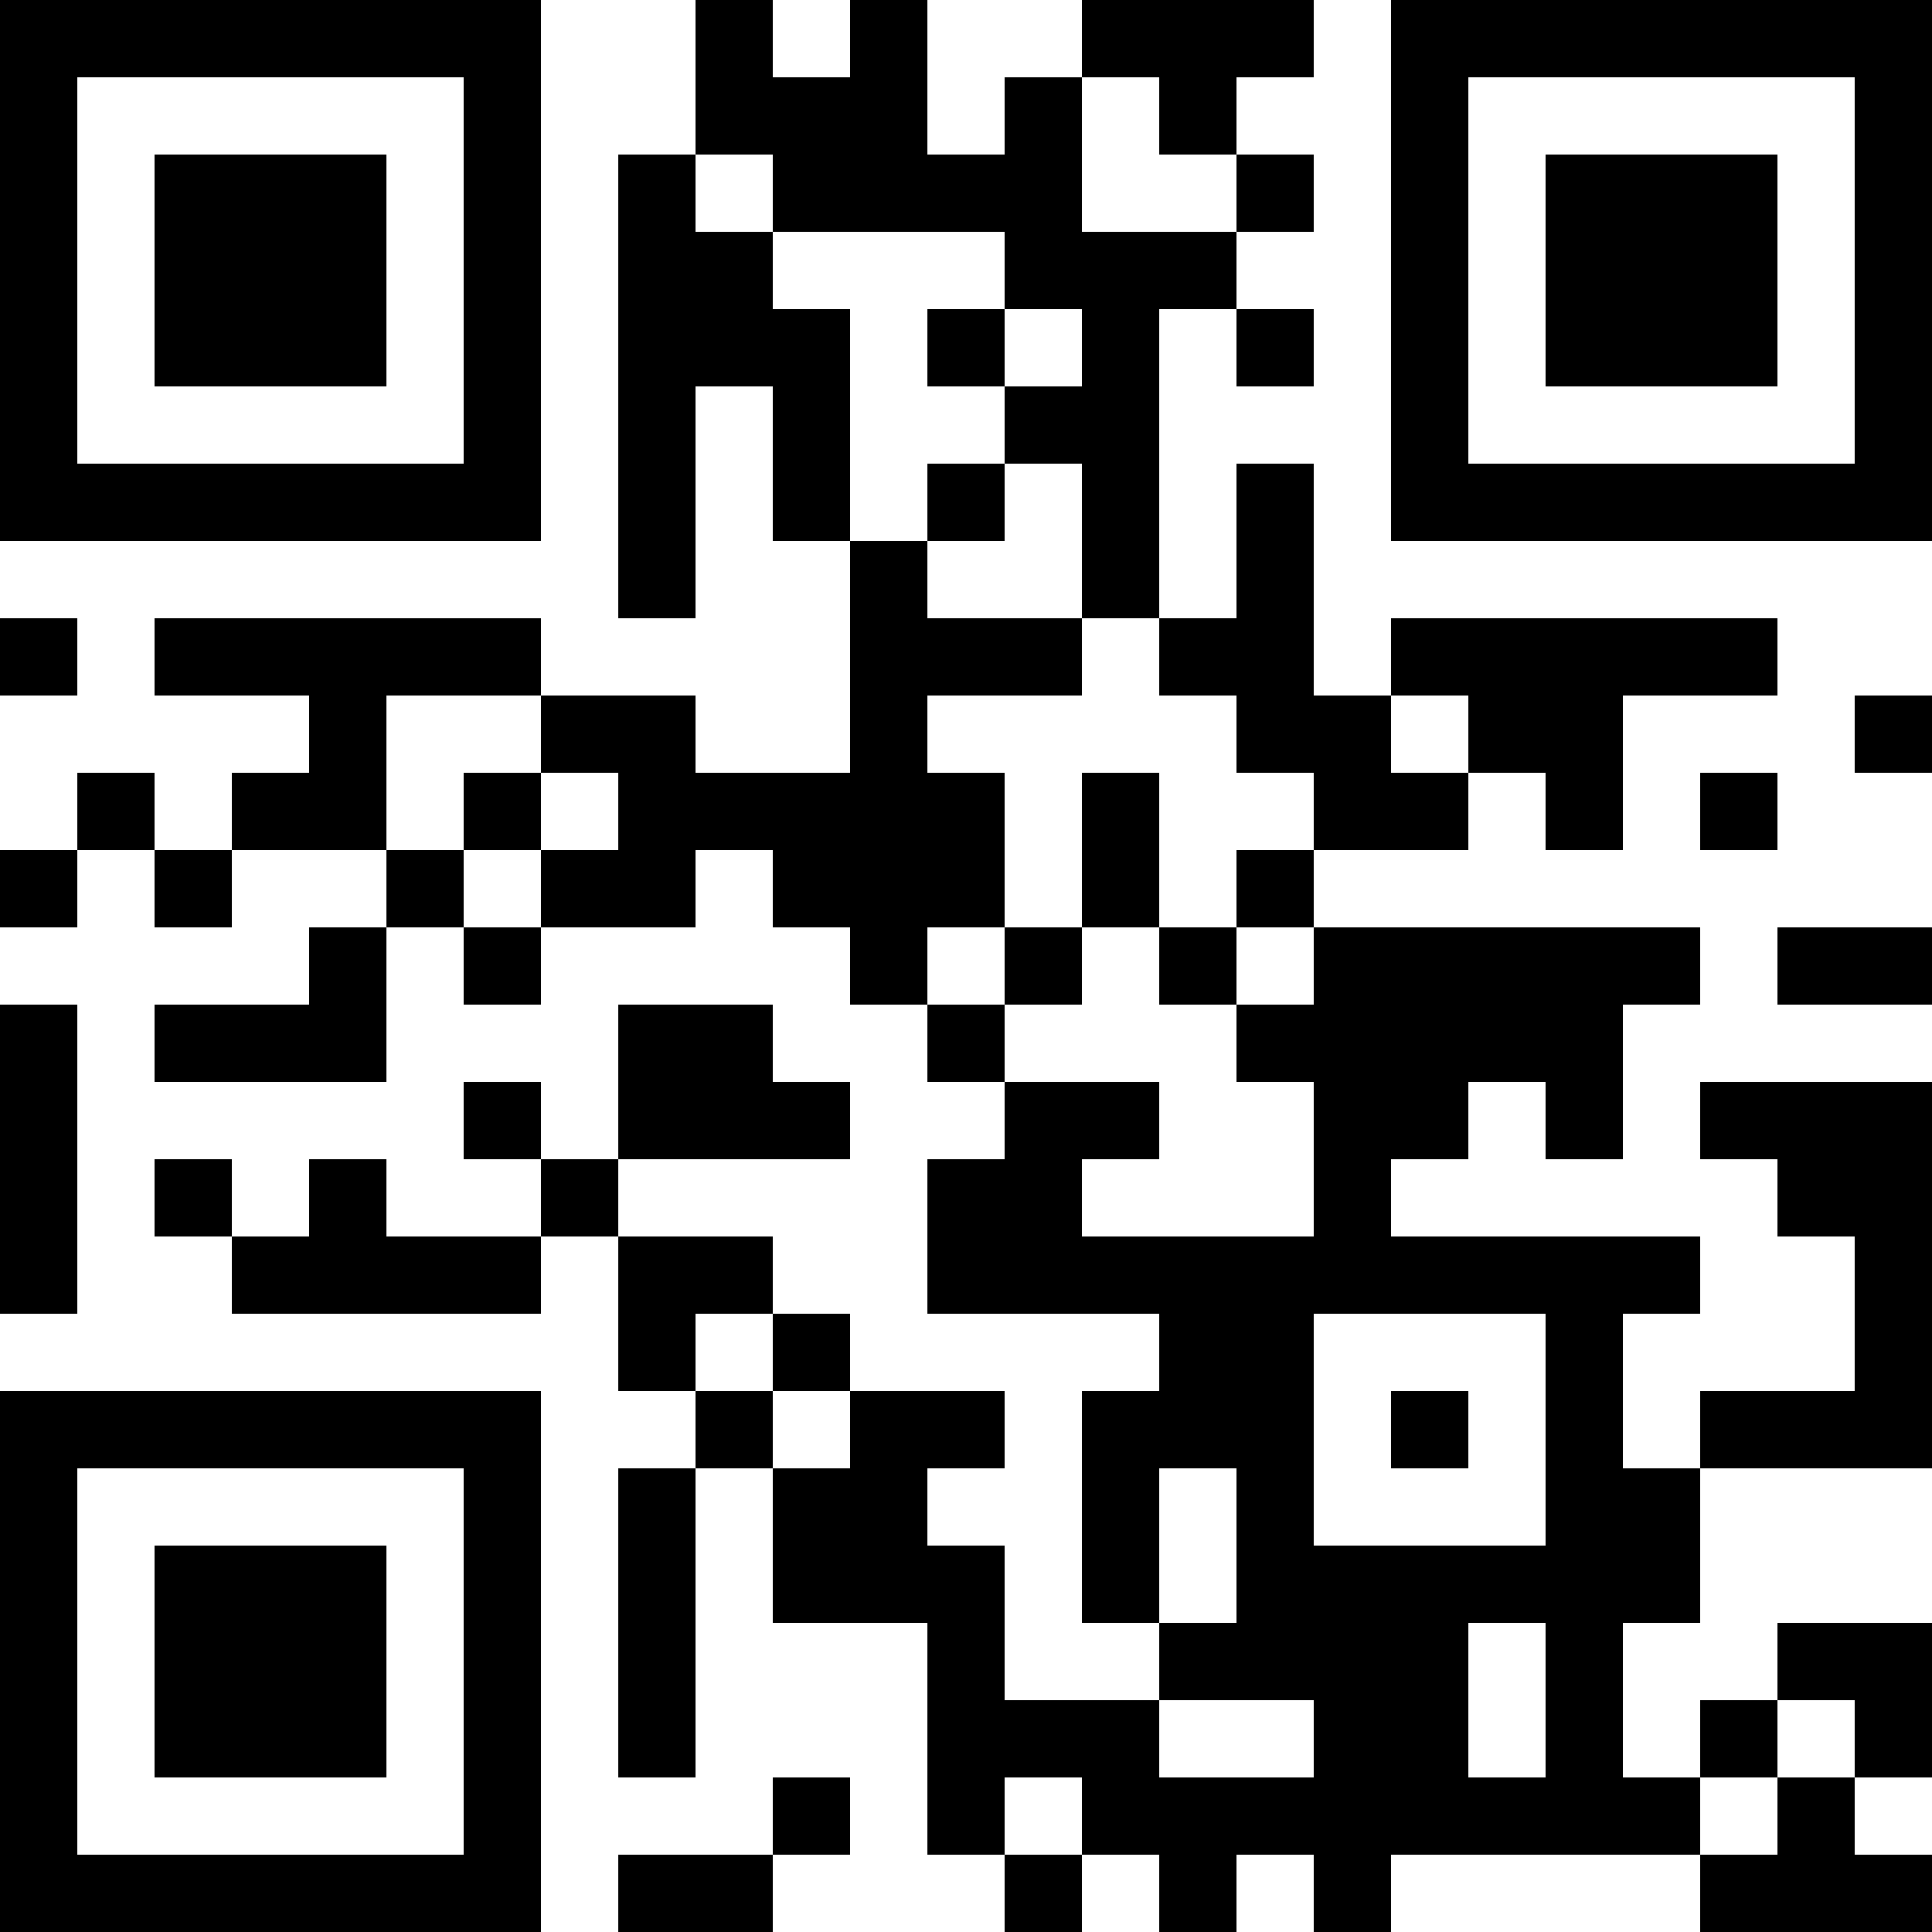
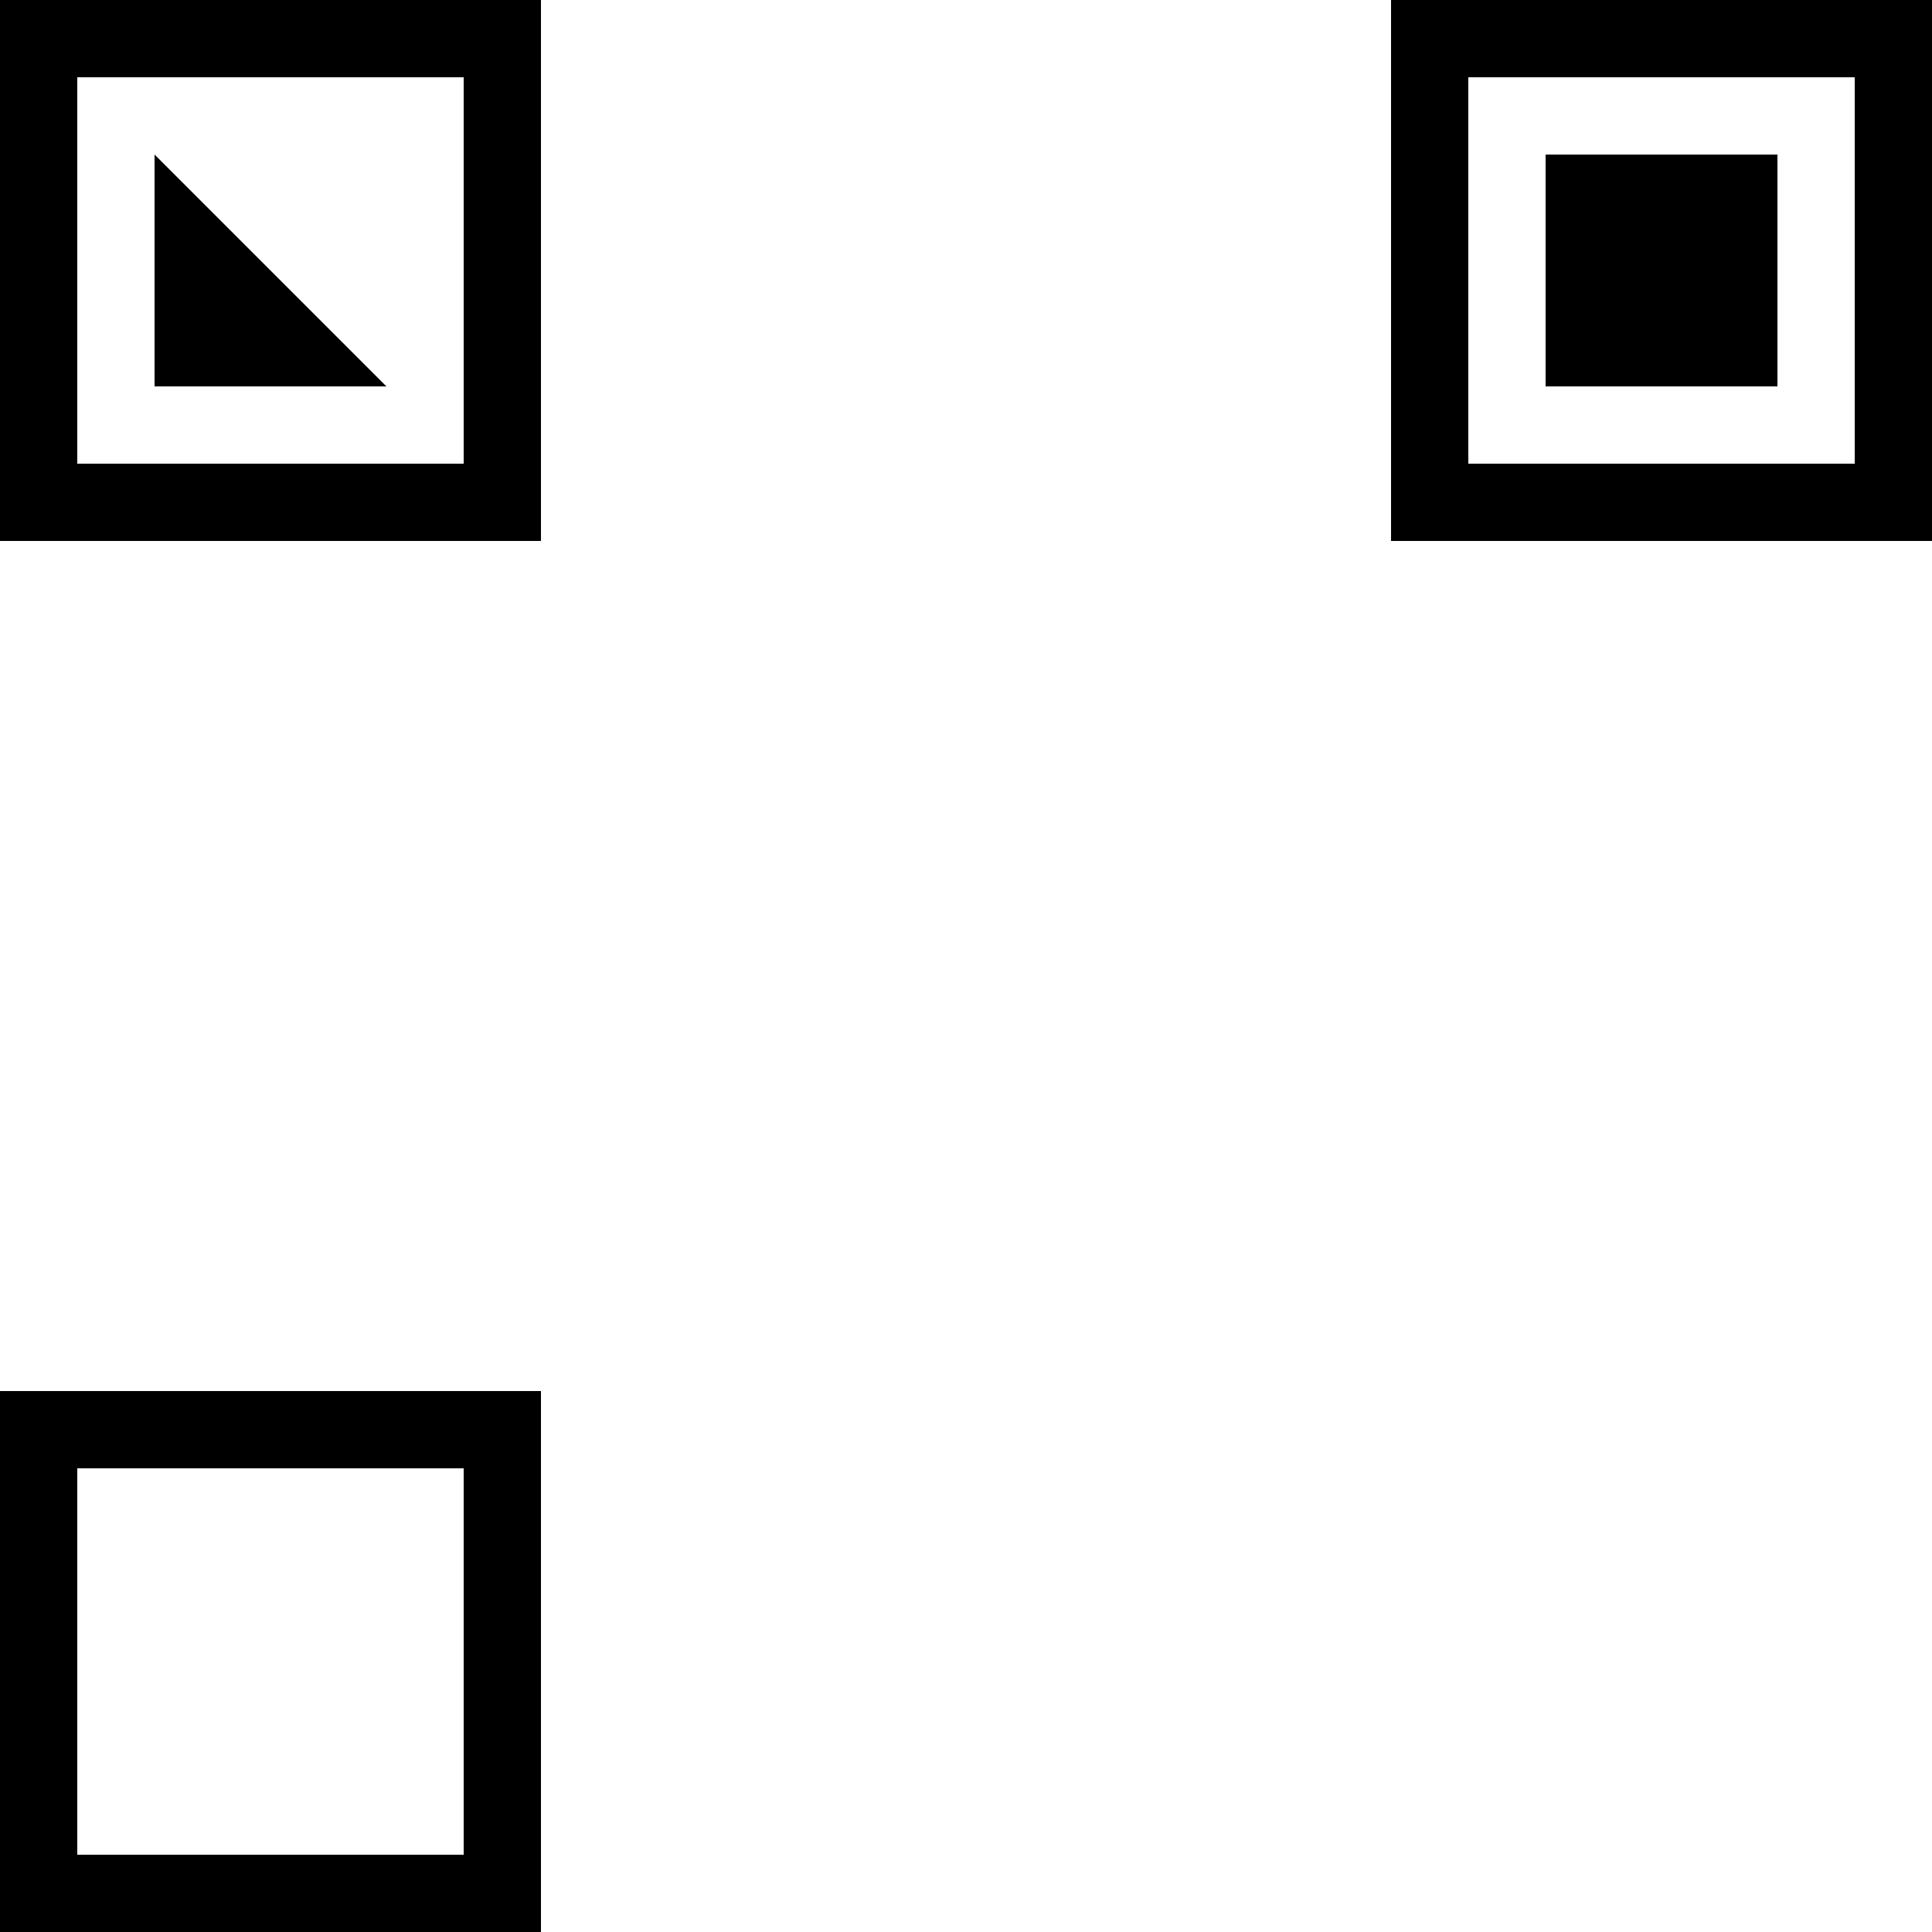
<svg xmlns="http://www.w3.org/2000/svg" version="1.1" width="300" height="300" viewBox="0 0 300 300">
-   <rect x="0" y="0" width="300" height="300" fill="#ffffff" />
  <g transform="scale(12)">
    <g transform="translate(0,0)">
      <g>
        <g transform="translate(3.5,3.5)">
          <path fill-rule="evenodd" d="M-3.5 -3.5L3.5 -3.5L3.5 3.5L-3.5 3.5ZM-2.5 -2.5L-2.5 2.5L2.5 2.5L2.5 -2.5Z" fill="#000000" />
-           <path fill-rule="evenodd" d="M-1.5 -1.5L1.5 -1.5L1.5 1.5L-1.5 1.5Z" fill="#000000" />
+           <path fill-rule="evenodd" d="M-1.5 -1.5L1.5 1.5L-1.5 1.5Z" fill="#000000" />
        </g>
      </g>
      <g>
        <g transform="translate(21.5,3.5)">
          <g transform="rotate(90)">
            <path fill-rule="evenodd" d="M-3.5 -3.5L3.5 -3.5L3.5 3.5L-3.5 3.5ZM-2.5 -2.5L-2.5 2.5L2.5 2.5L2.5 -2.5Z" fill="#000000" />
            <path fill-rule="evenodd" d="M-1.5 -1.5L1.5 -1.5L1.5 1.5L-1.5 1.5Z" fill="#000000" />
          </g>
        </g>
      </g>
      <g>
        <g transform="translate(3.5,21.5)">
          <g transform="rotate(-90)">
            <path fill-rule="evenodd" d="M-3.5 -3.5L3.5 -3.5L3.5 3.5L-3.5 3.5ZM-2.5 -2.5L-2.5 2.5L2.5 2.5L2.5 -2.5Z" fill="#000000" />
-             <path fill-rule="evenodd" d="M-1.5 -1.5L1.5 -1.5L1.5 1.5L-1.5 1.5Z" fill="#000000" />
          </g>
        </g>
      </g>
-       <path fill-rule="evenodd" d="M9 0L9 2L8 2L8 8L9 8L9 5L10 5L10 7L11 7L11 10L9 10L9 9L7 9L7 8L2 8L2 9L4 9L4 10L3 10L3 11L2 11L2 10L1 10L1 11L0 11L0 12L1 12L1 11L2 11L2 12L3 12L3 11L5 11L5 12L4 12L4 13L2 13L2 14L5 14L5 12L6 12L6 13L7 13L7 12L9 12L9 11L10 11L10 12L11 12L11 13L12 13L12 14L13 14L13 15L12 15L12 17L15 17L15 18L14 18L14 21L15 21L15 22L13 22L13 20L12 20L12 19L13 19L13 18L11 18L11 17L10 17L10 16L8 16L8 15L11 15L11 14L10 14L10 13L8 13L8 15L7 15L7 14L6 14L6 15L7 15L7 16L5 16L5 15L4 15L4 16L3 16L3 15L2 15L2 16L3 16L3 17L7 17L7 16L8 16L8 18L9 18L9 19L8 19L8 23L9 23L9 19L10 19L10 21L12 21L12 24L13 24L13 25L14 25L14 24L15 24L15 25L16 25L16 24L17 24L17 25L18 25L18 24L22 24L22 25L25 25L25 24L24 24L24 23L25 23L25 21L23 21L23 22L22 22L22 23L21 23L21 21L22 21L22 19L25 19L25 14L22 14L22 15L23 15L23 16L24 16L24 18L22 18L22 19L21 19L21 17L22 17L22 16L18 16L18 15L19 15L19 14L20 14L20 15L21 15L21 13L22 13L22 12L17 12L17 11L19 11L19 10L20 10L20 11L21 11L21 9L23 9L23 8L18 8L18 9L17 9L17 6L16 6L16 8L15 8L15 4L16 4L16 5L17 5L17 4L16 4L16 3L17 3L17 2L16 2L16 1L17 1L17 0L14 0L14 1L13 1L13 2L12 2L12 0L11 0L11 1L10 1L10 0ZM14 1L14 3L16 3L16 2L15 2L15 1ZM9 2L9 3L10 3L10 4L11 4L11 7L12 7L12 8L14 8L14 9L12 9L12 10L13 10L13 12L12 12L12 13L13 13L13 14L15 14L15 15L14 15L14 16L17 16L17 14L16 14L16 13L17 13L17 12L16 12L16 11L17 11L17 10L16 10L16 9L15 9L15 8L14 8L14 6L13 6L13 5L14 5L14 4L13 4L13 3L10 3L10 2ZM12 4L12 5L13 5L13 4ZM12 6L12 7L13 7L13 6ZM0 8L0 9L1 9L1 8ZM5 9L5 11L6 11L6 12L7 12L7 11L8 11L8 10L7 10L7 9ZM18 9L18 10L19 10L19 9ZM24 9L24 10L25 10L25 9ZM6 10L6 11L7 11L7 10ZM14 10L14 12L13 12L13 13L14 13L14 12L15 12L15 13L16 13L16 12L15 12L15 10ZM22 10L22 11L23 11L23 10ZM23 12L23 13L25 13L25 12ZM0 13L0 17L1 17L1 13ZM9 17L9 18L10 18L10 19L11 19L11 18L10 18L10 17ZM17 17L17 20L20 20L20 17ZM18 18L18 19L19 19L19 18ZM15 19L15 21L16 21L16 19ZM19 21L19 23L20 23L20 21ZM15 22L15 23L17 23L17 22ZM23 22L23 23L22 23L22 24L23 24L23 23L24 23L24 22ZM10 23L10 24L8 24L8 25L10 25L10 24L11 24L11 23ZM13 23L13 24L14 24L14 23Z" fill="#000000" />
    </g>
  </g>
</svg>